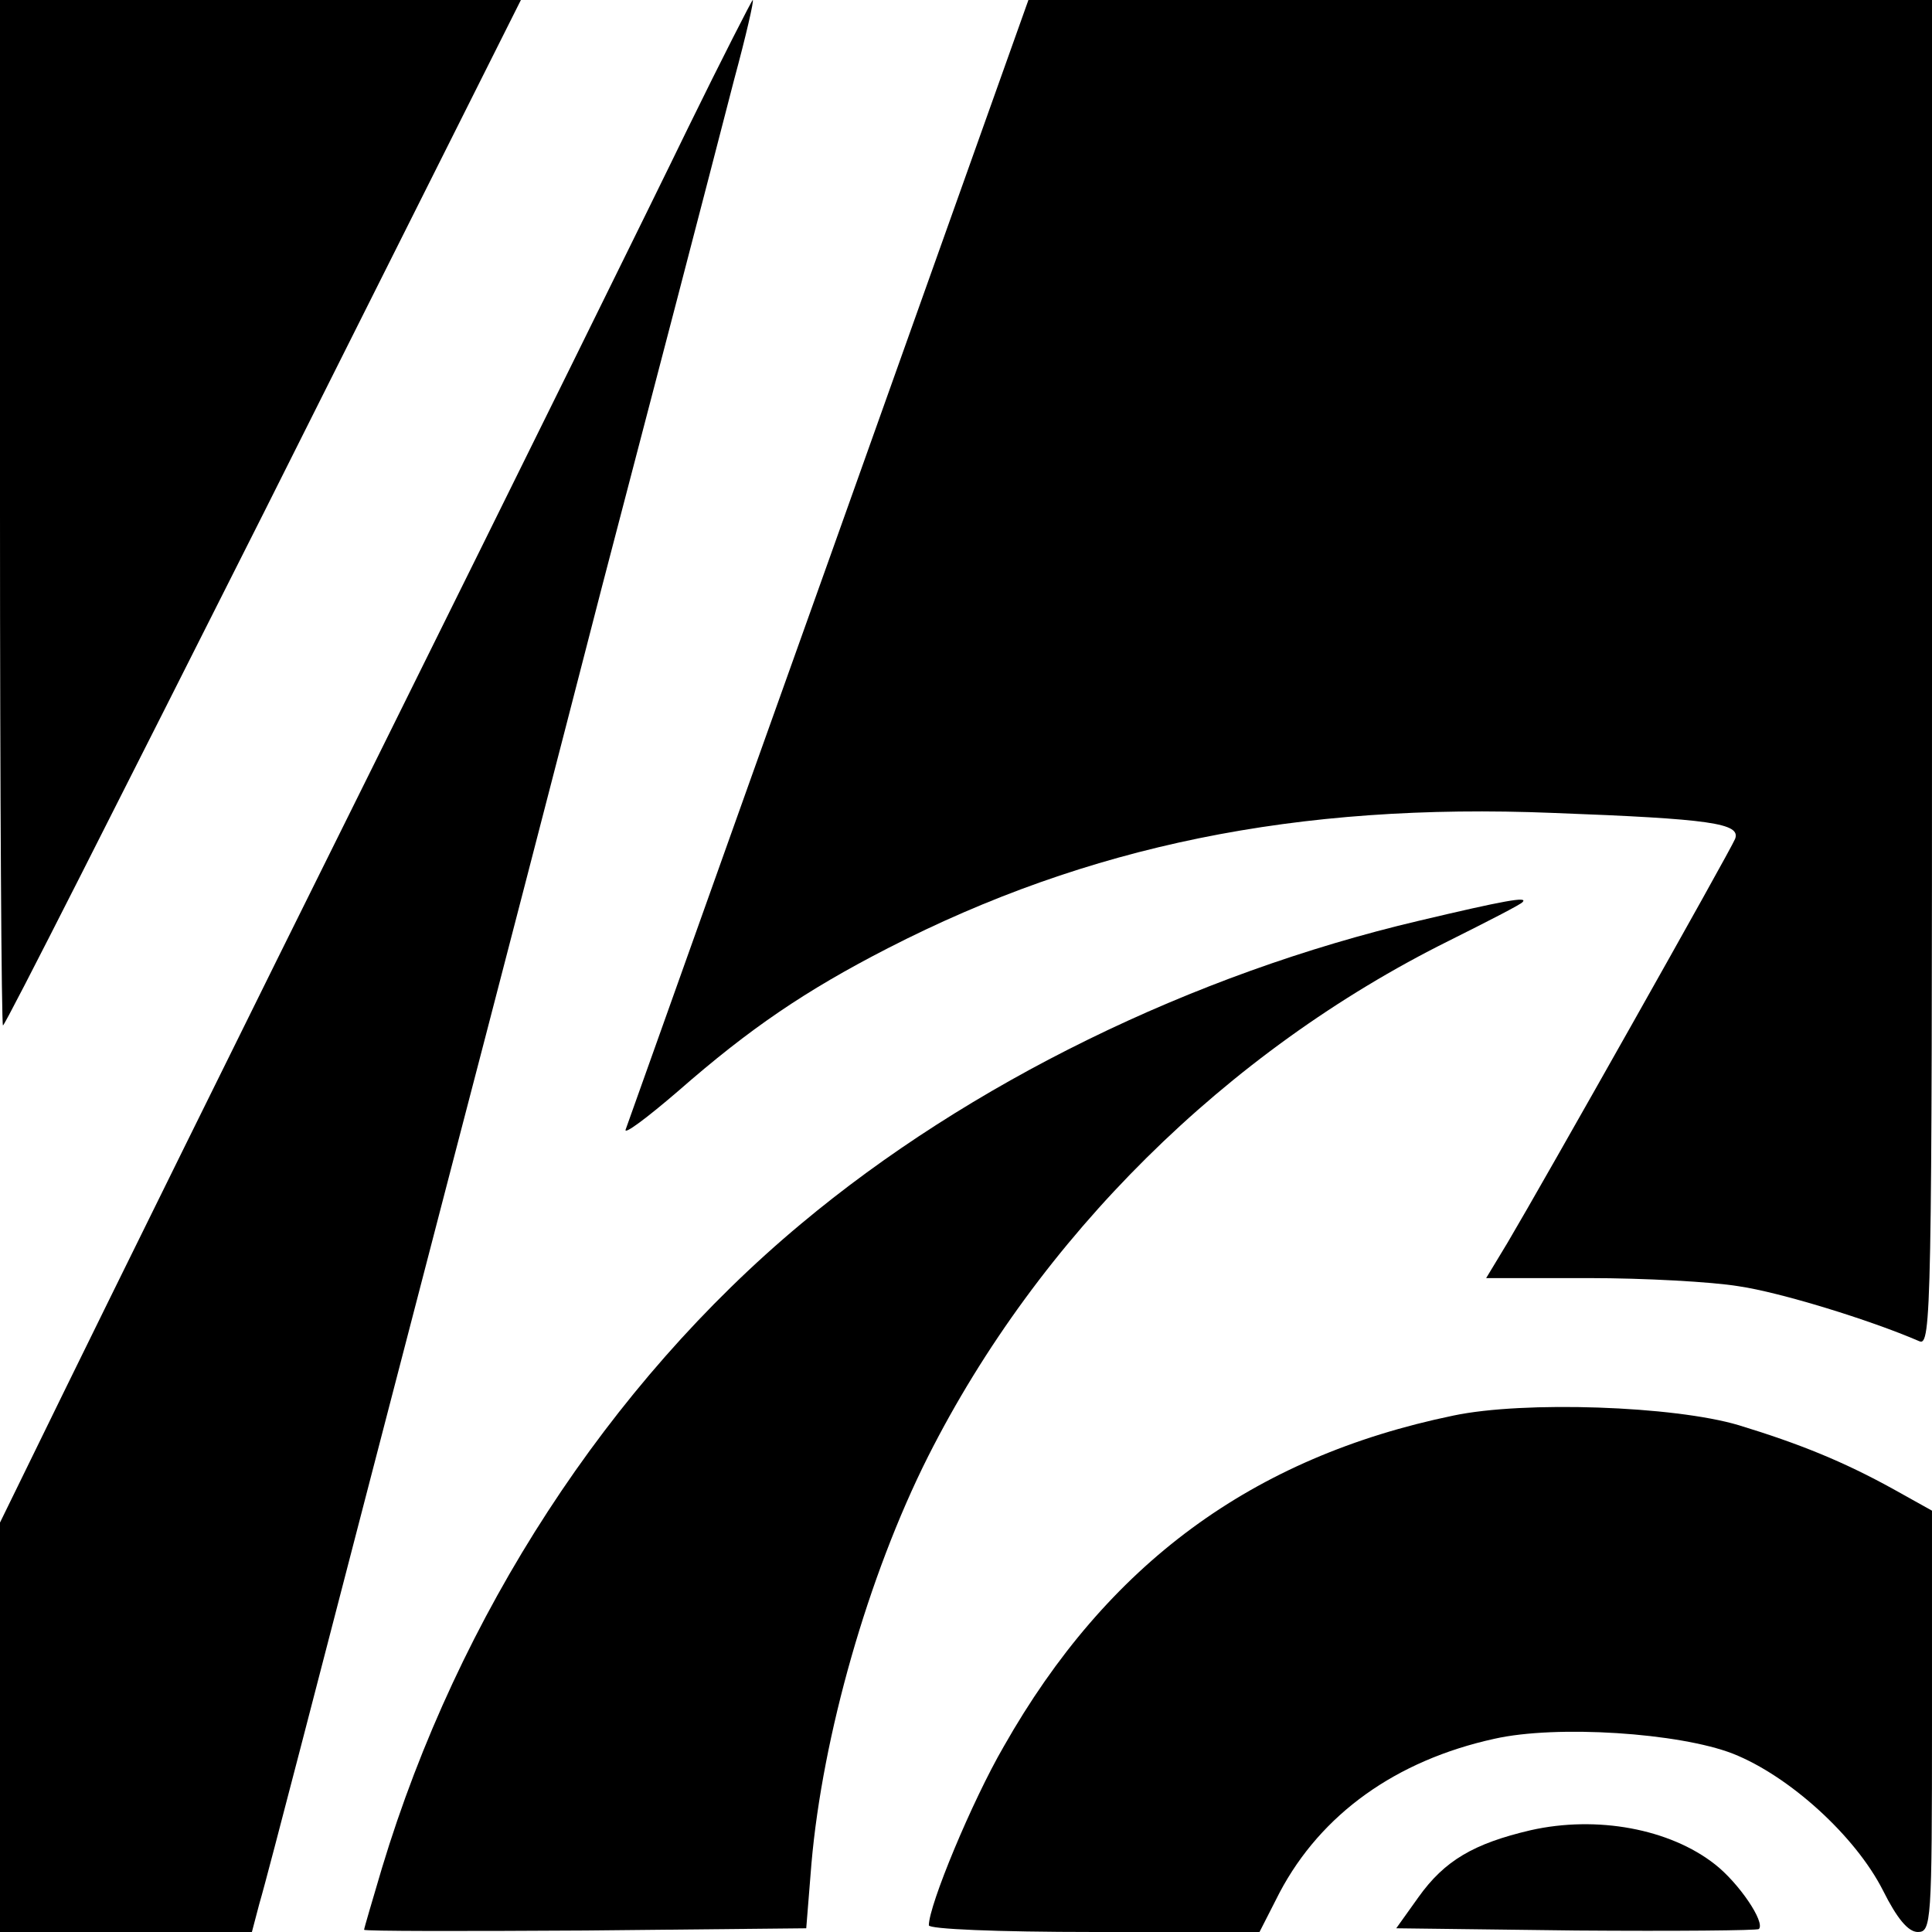
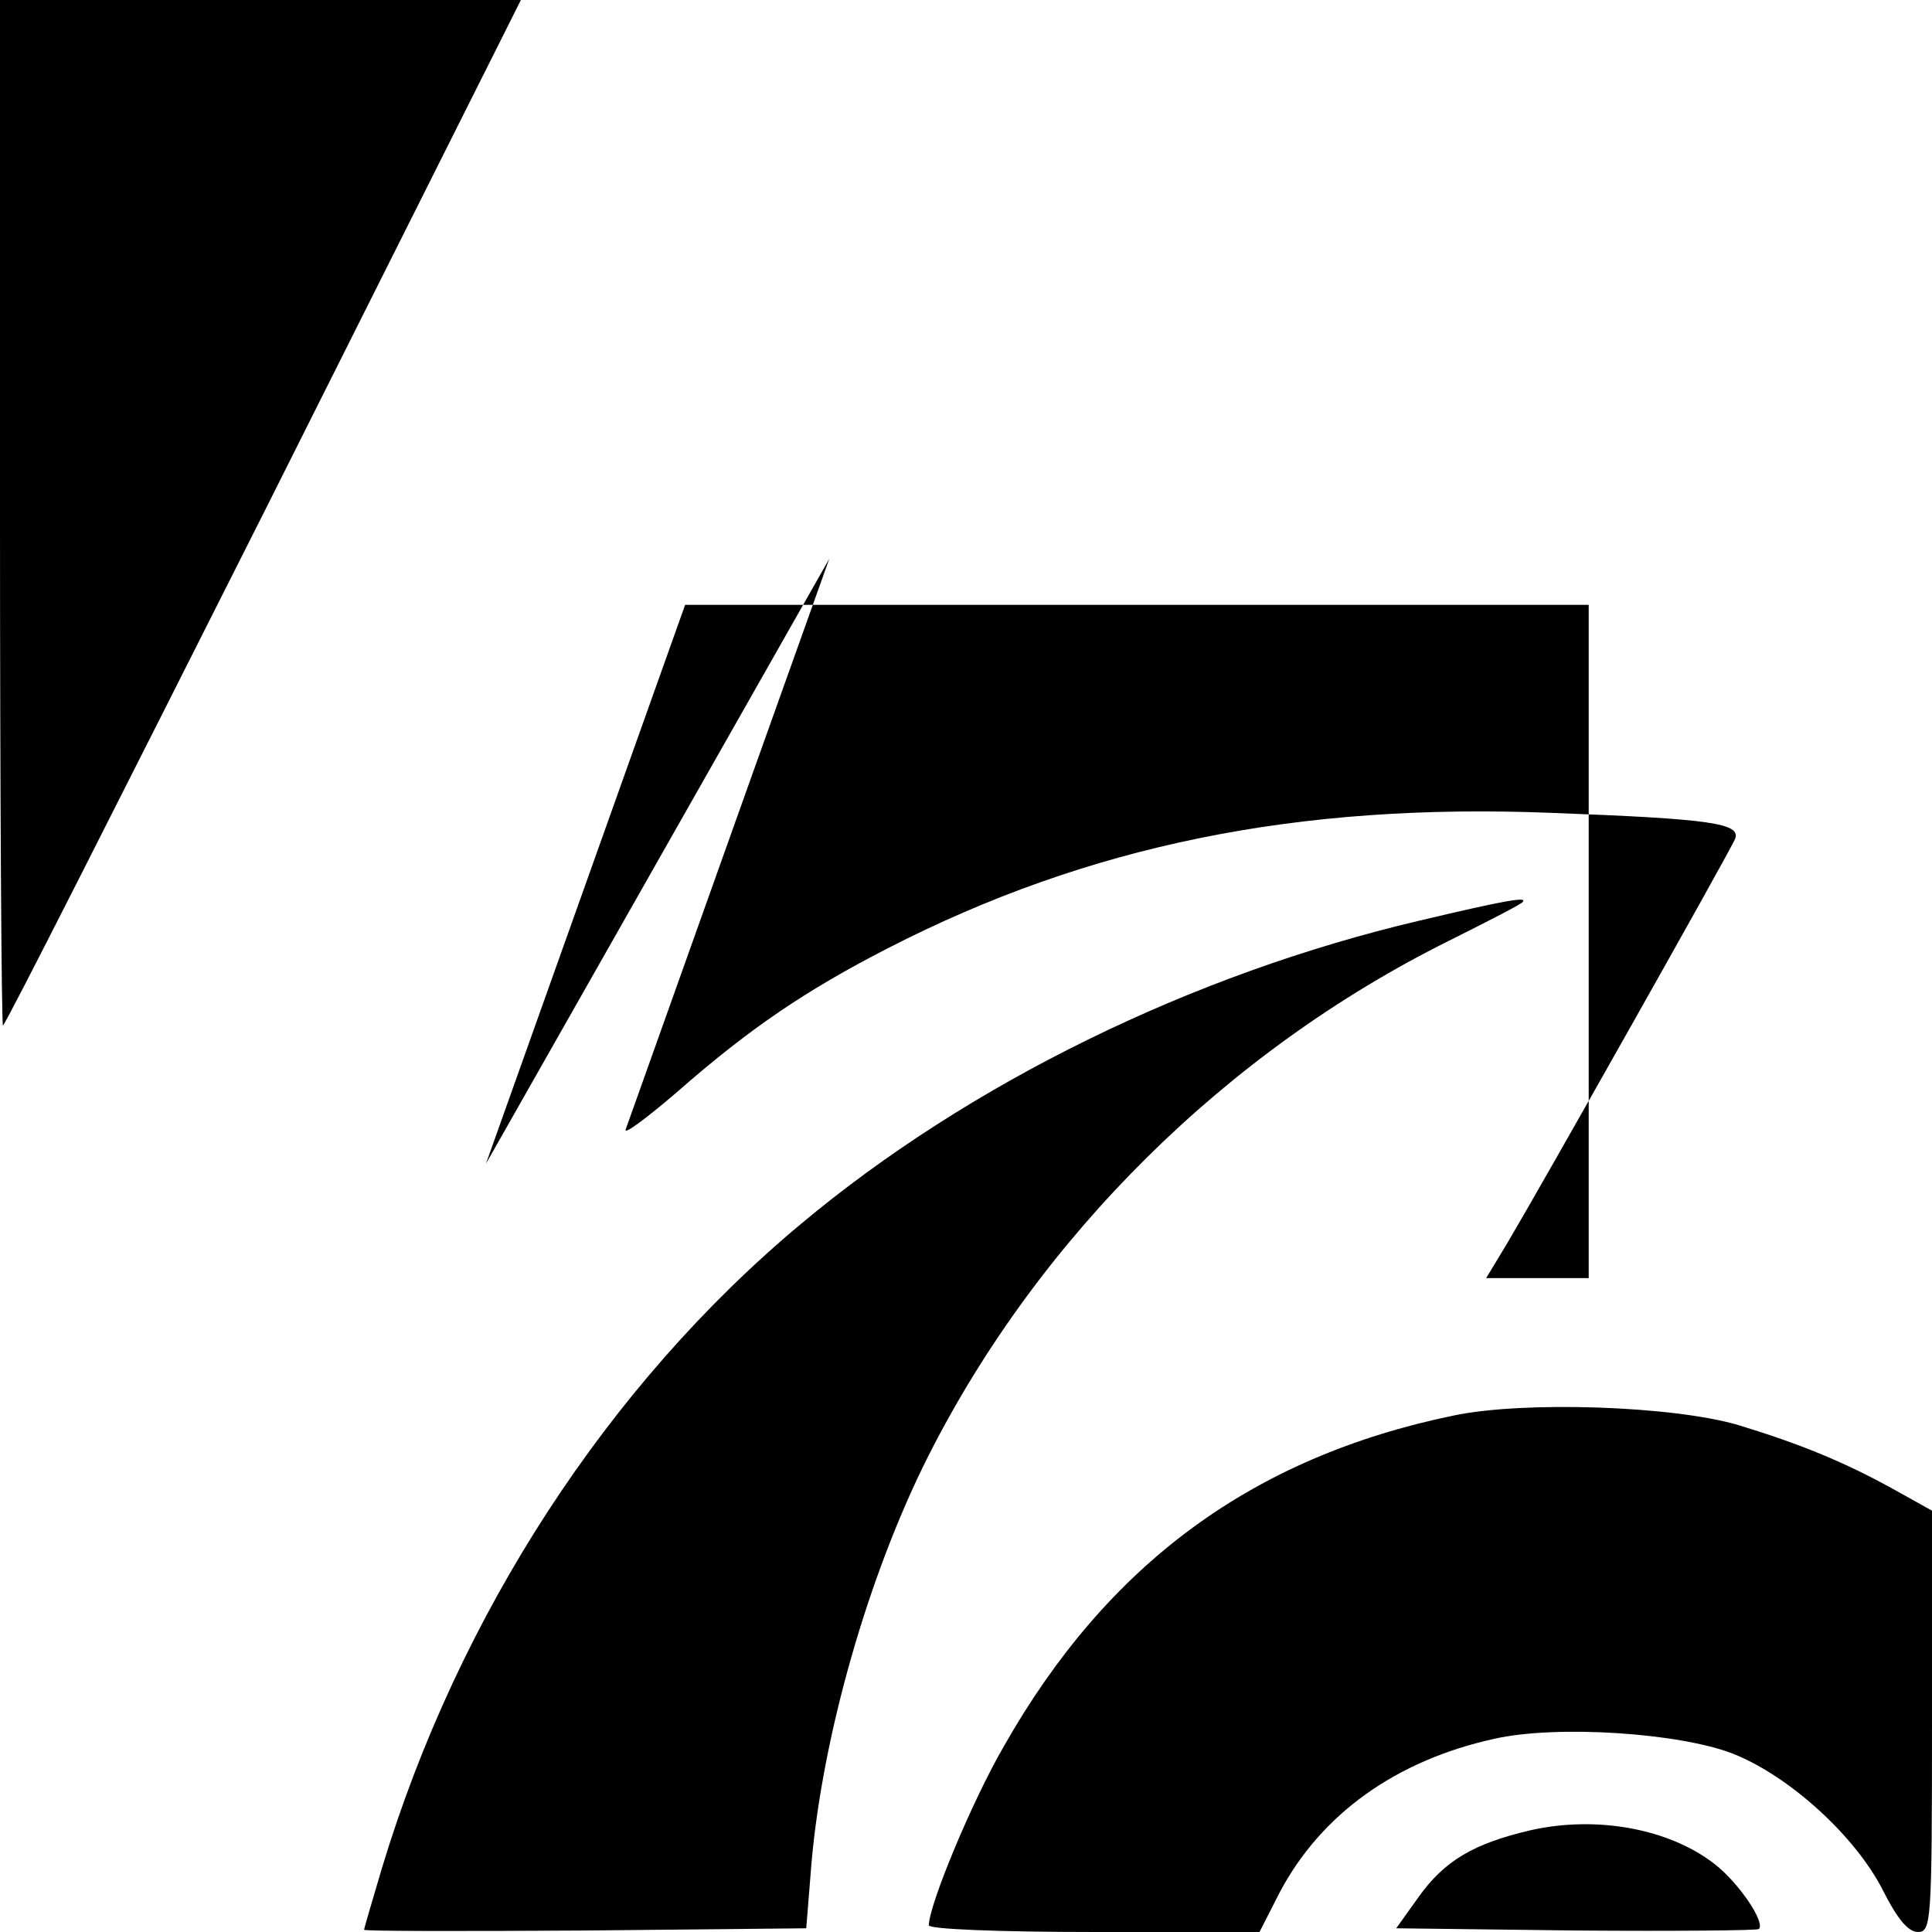
<svg xmlns="http://www.w3.org/2000/svg" version="1.0" width="260pt" height="260pt" viewBox="0 0 260 260" preserveAspectRatio="xMidYMid meet">
  <g transform="translate(0,260) scale(0.1,-0.1)" fill="#000000" stroke="none">
    <path d="M0 1910 c0 -379 2 -690 4 -690 3 0 160 311 351 690 l346 690 -351 0 -350 0 0 -690z" />
-     <path d="M926 2428 c-46 -95 -233 -474 -416 -843 -183 -368 -372 -752 -421 -852 l-89 -182 0 -275 0 -276 170 0 169 0 10 38 c6 20 31 116 56 212 47 181 136 524 204 785 51 195 141 542 201 775 65 248 144 551 178 683 16 59 27 107 25 107 -1 0 -41 -78 -87 -172z" />
-     <path d="M1116 1848 c-148 -414 -271 -760 -274 -768 -3 -8 28 15 71 52 96 84 171 135 282 192 269 138 550 196 895 182 213 -8 253 -14 245 -35 -7 -17 -258 -462 -306 -543 l-29 -48 138 0 c75 0 166 -5 202 -11 55 -8 176 -45 243 -74 16 -7 17 40 17 899 l0 906 -608 0 -608 0 -268 -752z" />
+     <path d="M1116 1848 c-148 -414 -271 -760 -274 -768 -3 -8 28 15 71 52 96 84 171 135 282 192 269 138 550 196 895 182 213 -8 253 -14 245 -35 -7 -17 -258 -462 -306 -543 l-29 -48 138 0 l0 906 -608 0 -608 0 -268 -752z" />
    <path d="M1910 1361 c-306 -72 -606 -219 -832 -408 -259 -216 -461 -526 -564 -867 -13 -44 -24 -81 -24 -83 0 -2 134 -2 298 -1 l297 3 7 87 c15 172 76 387 157 548 149 295 401 545 701 694 52 26 97 49 99 52 8 8 -25 2 -139 -25z" />
    <path d="M1956 695 c-271 -56 -466 -200 -605 -445 -43 -74 -101 -214 -101 -241 0 -5 90 -9 223 -9 l222 0 27 53 c56 106 157 178 289 207 84 19 249 8 321 -20 76 -30 165 -111 202 -184 19 -38 34 -56 47 -56 18 0 19 13 19 283 l0 284 -52 29 c-67 37 -126 61 -208 86 -87 26 -289 33 -384 13z" />
    <path d="M2060 137 c-77 -18 -116 -41 -151 -90 l-30 -42 242 -3 c133 -1 244 0 246 2 9 9 -27 62 -59 87 -61 48 -159 66 -248 46z" />
  </g>
</svg>